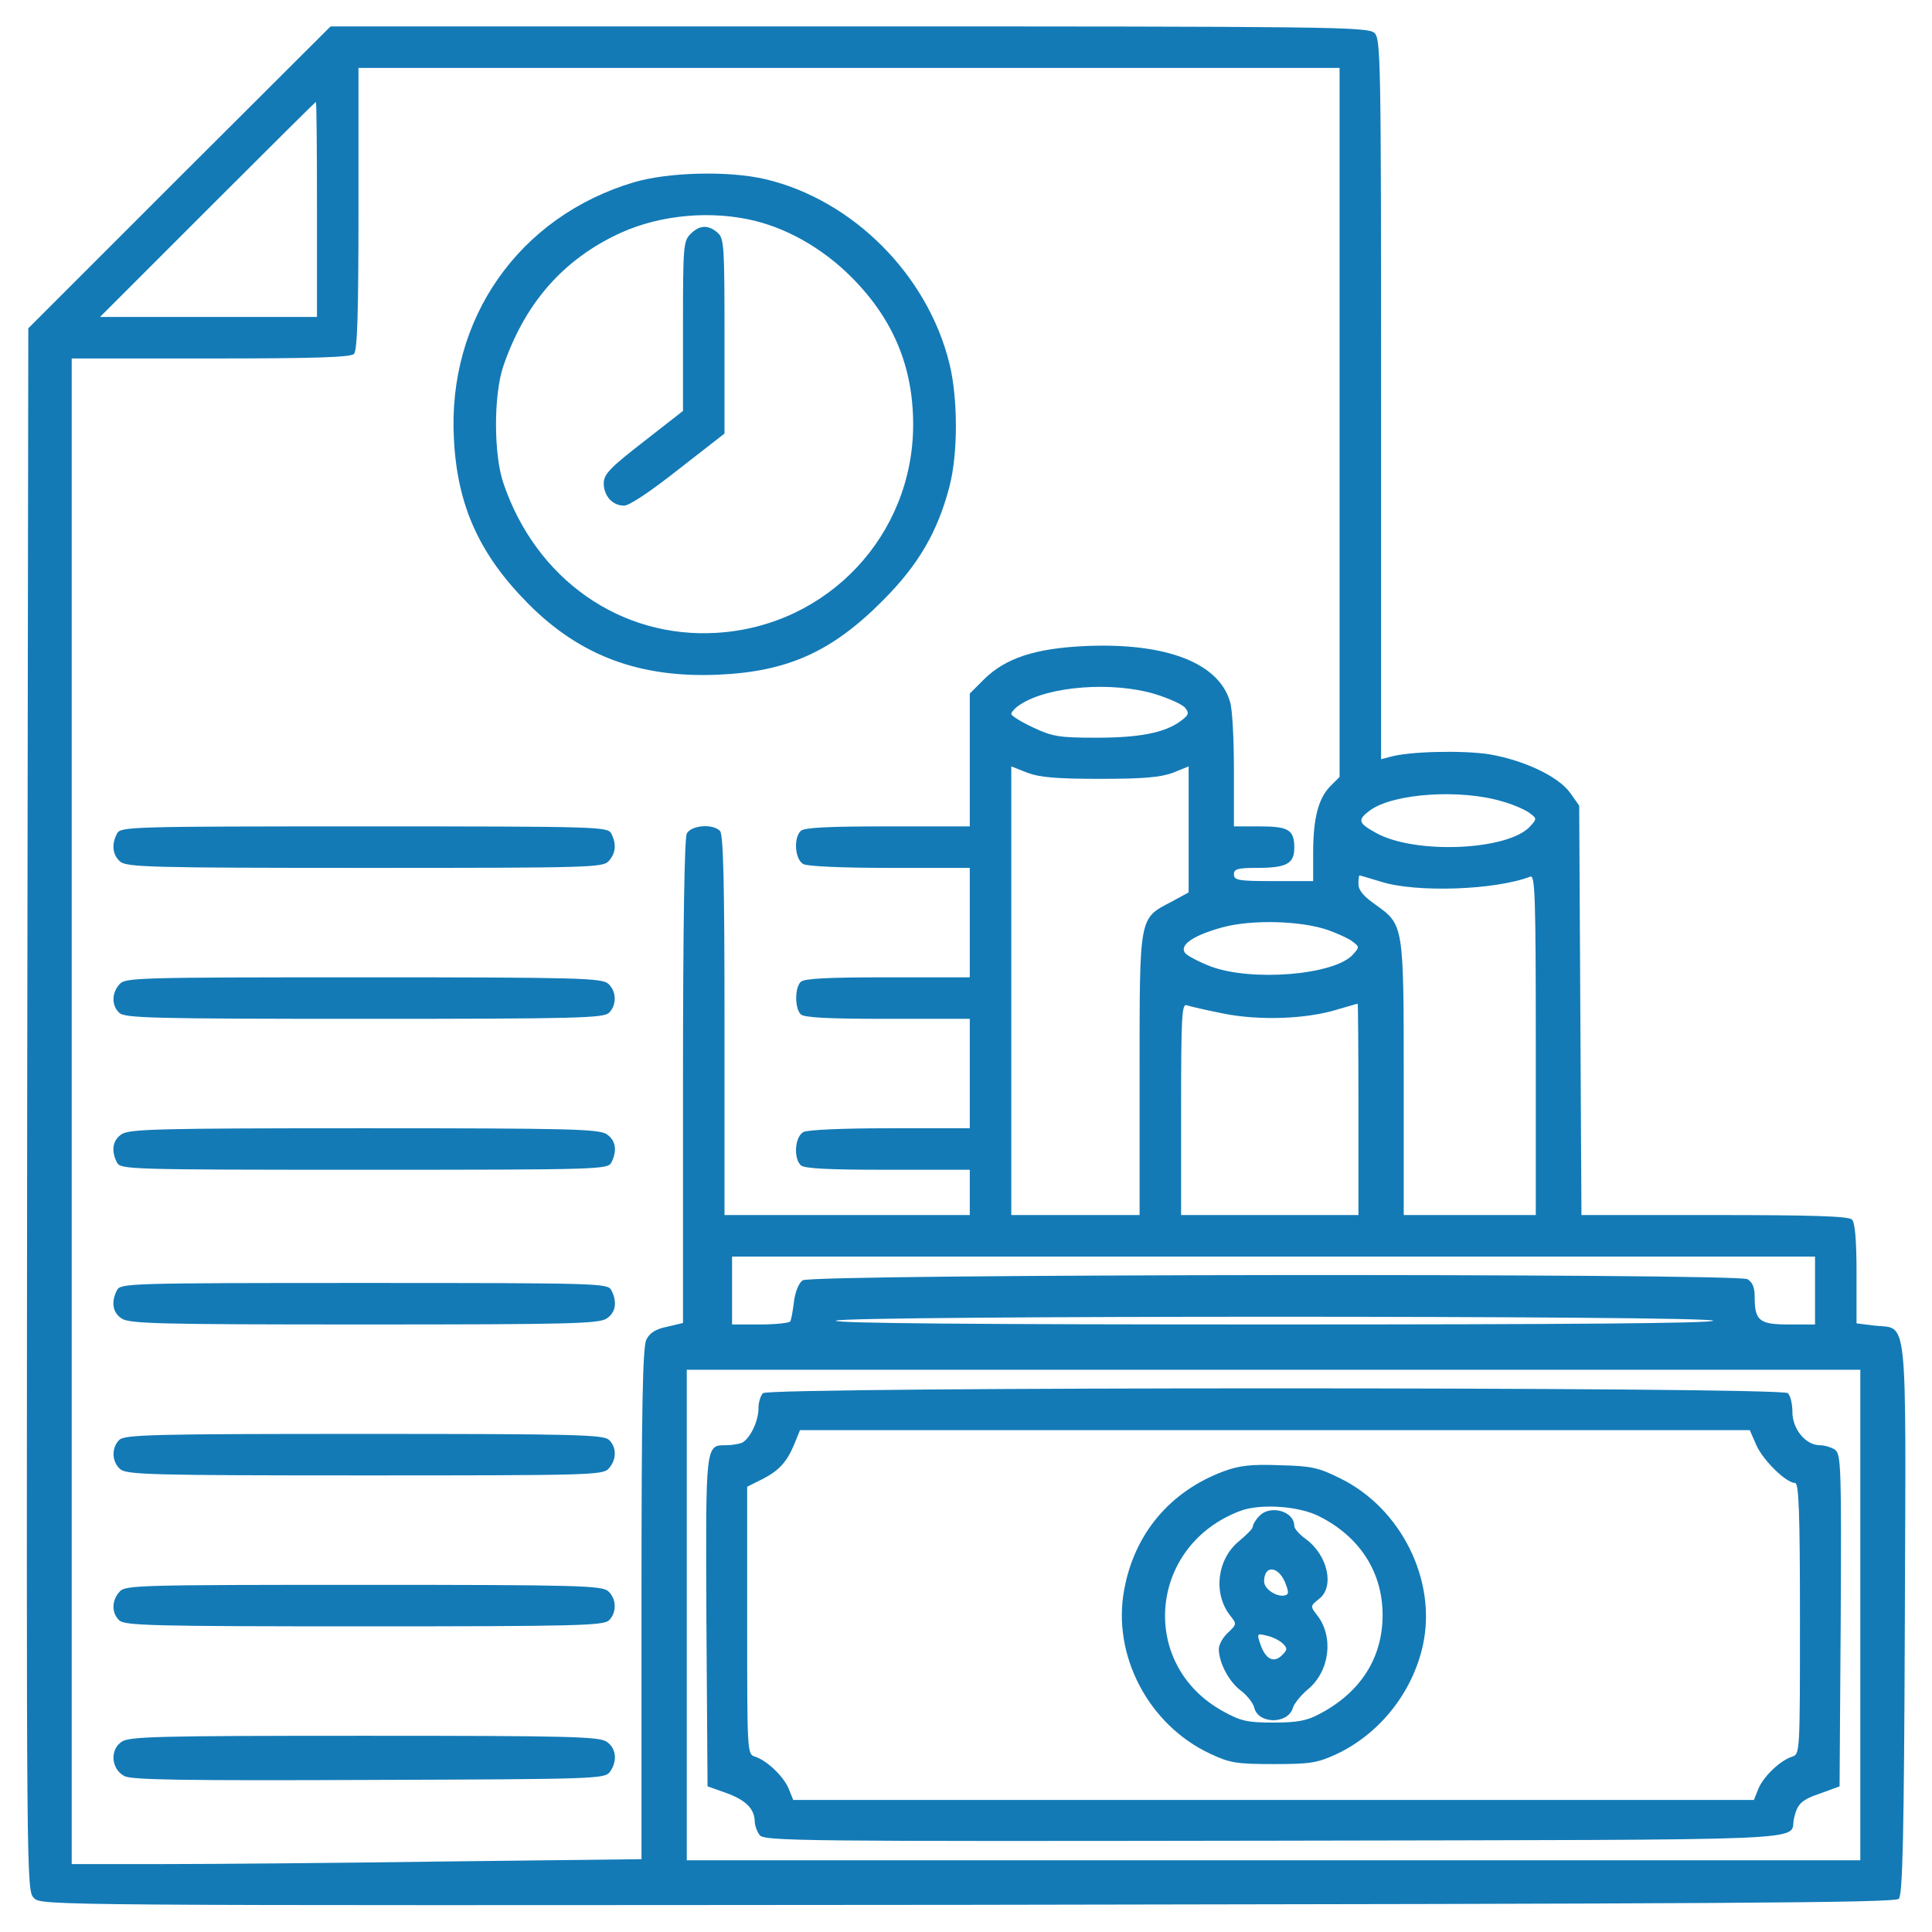
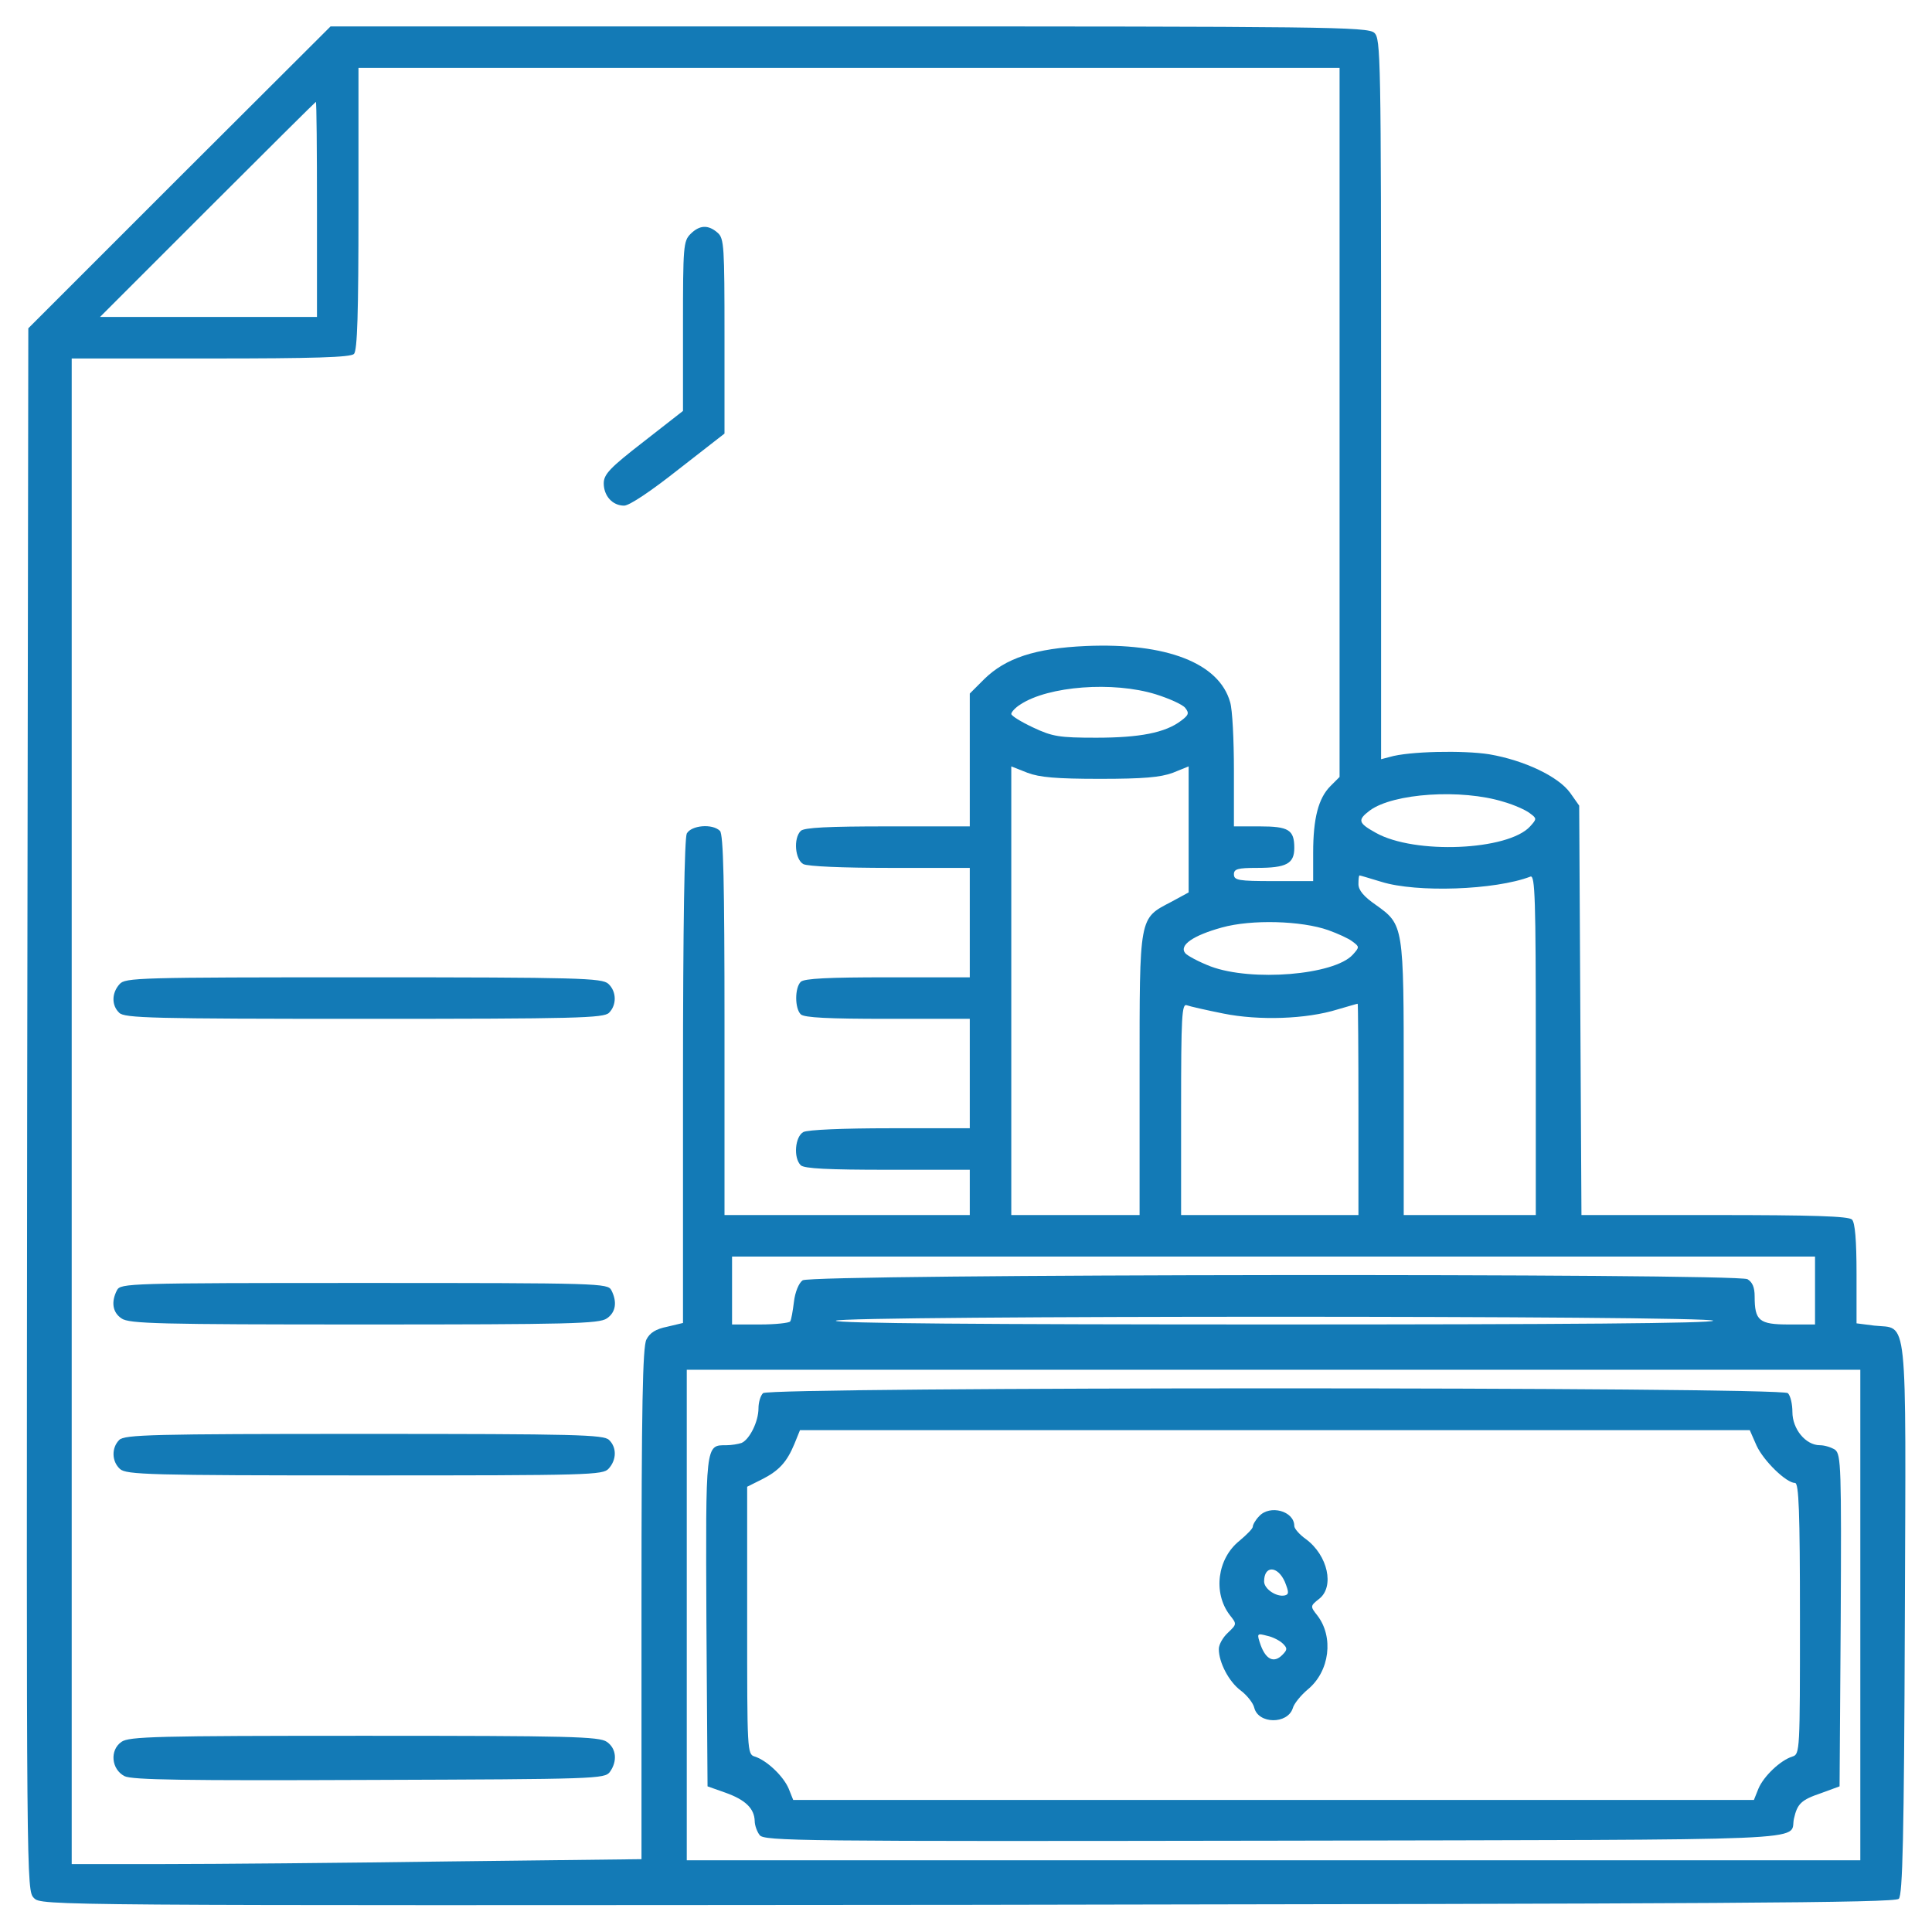
<svg xmlns="http://www.w3.org/2000/svg" width="512" height="512" viewBox="0 0 512 512" fill="none">
  <path d="M47.502 47L7.502 87L7.202 294C7.002 500.3 7.002 501 9.002 503C11.002 505 11.602 505 256.502 504.8C456.202 504.5 502.102 504.3 503.202 503.2C504.202 502.2 504.602 487.2 504.802 429.1C505.102 346.2 505.702 352.3 496.702 351.3L492.002 350.7V337.6C492.002 328.7 491.602 324 490.802 323.2C489.902 322.3 480.402 322 454.302 322H419.102L418.802 267.8L418.502 213.5L416.102 210.1C413.002 205.8 404.002 201.5 394.702 199.9C387.802 198.8 373.302 199.1 368.302 200.6L366.002 201.2V105.8C366.002 14.6 365.902 10.2 364.202 8.7C362.502 7.1 351.402 7 224.902 7H87.602L47.502 47ZM355.002 112V205.9L352.602 208.3C349.402 211.5 348.002 216.8 348.002 226V233.5H337.502C328.202 233.5 327.002 233.3 327.002 231.7C327.002 230.3 328.002 230 333.102 230C340.902 230 343.002 228.9 343.002 224.7C343.002 219.9 341.502 219 333.802 219H327.002V204.2C327.002 196.1 326.602 188 326.002 186.1C323.102 175.7 309.102 170.3 287.802 171.2C274.302 171.8 266.502 174.4 260.802 180L257.002 183.8V201.4V219H235.202C219.602 219 213.102 219.3 212.202 220.2C210.202 222.2 210.702 227.8 212.902 229C214.102 229.6 223.302 230 235.902 230H257.002V244.5V259H235.202C219.602 259 213.102 259.3 212.202 260.2C210.602 261.8 210.602 267.2 212.202 268.8C213.102 269.7 219.602 270 235.202 270H257.002V284.5V299H235.902C223.302 299 214.102 299.4 212.902 300C210.702 301.2 210.202 306.8 212.202 308.8C213.102 309.7 219.602 310 235.202 310H257.002V316V322H224.502H192.002V271.7C192.002 233.9 191.702 221.1 190.802 220.2C188.802 218.2 183.202 218.7 182.002 220.9C181.402 222.2 181.002 244.6 181.002 286.7V350.6L176.802 351.6C173.802 352.2 172.202 353.2 171.302 355C170.302 356.9 170.002 373 170.002 425.1V492.7L118.802 493.3C90.702 493.7 56.702 494 43.302 494H19.002V294.5V95H55.802C83.102 95 92.902 94.7 93.802 93.8C94.702 92.9 95.002 83 95.002 55.3V18H225.002H355.002V112ZM84.002 55.5V84H55.302H26.502L55.002 55.5C70.702 39.8 83.602 27 83.702 27C83.902 27 84.002 39.8 84.002 55.5ZM306.302 184C309.802 185.1 313.402 186.7 314.102 187.6C315.202 189 315.002 189.5 313.002 191C308.802 194.2 302.002 195.5 290.502 195.5C280.702 195.5 278.902 195.2 273.802 192.8C270.602 191.3 268.002 189.7 268.002 189.2C268.002 188.7 269.102 187.5 270.402 186.7C277.802 181.8 295.002 180.5 306.302 184ZM291.502 206.4C303.102 206.4 307.502 206 310.802 204.8L315.002 203.1V219.8V236.5L310.402 239C301.802 243.5 302.002 242.4 302.002 284.7V322H285.002H268.002V262.5V203.1L272.302 204.8C275.502 206 279.902 206.4 291.502 206.4ZM398.502 212.5C401.302 213.3 404.402 214.7 405.402 215.5C407.302 216.9 407.302 217 405.502 219C399.702 225.4 374.902 226.5 364.602 220.7C359.902 218.1 359.702 217.3 363.002 214.8C369.202 210.2 387.302 209 398.502 212.5ZM366.102 233.7C375.402 236.6 396.202 235.9 405.602 232.3C406.802 231.9 407.002 238.1 407.002 276.9V322H389.502H372.002V286C372.002 245.1 372.002 245.1 364.602 239.8C361.402 237.6 360.002 235.9 360.002 234.3C360.002 233 360.102 232 360.302 232C360.502 232 363.102 232.8 366.102 233.7ZM352.002 246.5C354.502 247.4 357.402 248.7 358.402 249.5C360.302 250.9 360.302 251 358.502 253C353.602 258.4 331.702 260.2 320.802 256.1C317.702 254.9 314.702 253.3 314.102 252.6C312.402 250.5 316.202 247.9 323.802 245.8C331.702 243.6 344.902 244 352.002 246.5ZM324.202 268.6C333.602 270.5 346.202 270.1 354.502 267.5C357.302 266.7 359.602 266 359.802 266C359.902 266 360.002 278.6 360.002 294V322H336.502H313.002V293.9C313.002 269.3 313.202 265.9 314.502 266.4C315.302 266.7 319.702 267.7 324.202 268.6ZM481.002 342V351H474.002C466.202 351 465.002 350 465.002 343.6C465.002 341.1 464.402 339.8 463.102 339C460.002 337.4 214.902 337.6 212.702 339.3C211.702 340 210.702 342.4 210.402 345C210.102 347.4 209.702 349.8 209.402 350.2C209.102 350.6 205.502 351 201.402 351H194.002V342V333H337.502H481.002V342ZM454.002 350C454.002 350.7 414.502 351 337.402 351C260.002 351 221.102 350.7 221.502 350C222.402 348.6 454.002 348.6 454.002 350ZM493.002 428V493H337.502H182.002V428V363H337.502H493.002V428Z" fill="#137AB6" />
-   <path d="M167.997 48.301C137.497 57.401 118.497 84.501 120.297 116.401C121.197 134.101 127.097 147.001 139.997 160.001C153.697 173.801 169.497 179.701 190.297 178.801C208.797 178.001 220.497 172.701 233.997 159.101C243.397 149.701 248.497 140.901 251.597 129.001C253.897 120.301 253.897 105.601 251.597 96.301C245.797 72.801 225.997 53.001 202.897 47.501C193.197 45.201 177.197 45.601 167.997 48.301ZM198.197 58.101C207.997 60.101 217.797 65.601 225.597 73.401C236.697 84.501 241.997 97.201 241.997 112.501C241.997 141.801 219.397 165.901 189.997 167.701C164.497 169.301 141.997 153.501 133.397 128.001C130.797 120.401 130.797 104.601 133.397 97.001C138.897 81.001 148.397 69.701 162.597 62.601C173.097 57.301 186.397 55.701 198.197 58.101Z" fill="#137AB6" />
  <path d="M183 62C181.1 63.9 181 65.3 181 86.4V108.9L170.5 117.1C161.6 124 160 125.7 160 128.1C160 131.4 162.3 134 165.4 134C166.8 134 172.6 130.1 179.8 124.4L192 114.9V89.1C192 65.4 191.9 63.2 190.2 61.7C187.7 59.5 185.4 59.6 183 62Z" fill="#137AB6" />
-   <path d="M31.007 220.9C29.507 223.8 29.807 226.5 31.807 228.3C33.507 229.8 39.407 230 96.707 230C156.507 230 159.807 229.9 161.307 228.2C163.207 226.1 163.407 223.7 162.007 220.9C161.007 219.1 159.207 219 96.507 219C33.807 219 32.007 219.1 31.007 220.9Z" fill="#137AB6" />
  <path d="M31.696 260.8C29.596 263.1 29.496 266.4 31.596 268.4C32.996 269.8 40.196 270 96.496 270C152.796 270 159.996 269.8 161.396 268.4C163.496 266.3 163.396 262.7 161.196 260.7C159.496 259.2 153.596 259 96.296 259C36.496 259 33.196 259.1 31.696 260.8Z" fill="#137AB6" />
-   <path d="M32.207 300.6C29.807 302.2 29.407 305 31.007 308.1C32.007 309.9 33.807 310 96.507 310C159.207 310 161.007 309.9 162.007 308.1C163.607 305 163.207 302.2 160.807 300.6C158.807 299.2 151.007 299 96.507 299C42.007 299 34.207 299.2 32.207 300.6Z" fill="#137AB6" />
  <path d="M31.007 341.9C29.407 345 29.807 347.8 32.207 349.4C34.207 350.8 42.007 351 96.507 351C151.007 351 158.807 350.8 160.807 349.4C163.207 347.8 163.607 345 162.007 341.9C161.007 340.1 159.207 340 96.507 340C33.807 340 32.007 340.1 31.007 341.9Z" fill="#137AB6" />
  <path d="M31.6 381.6C29.5 383.7 29.6 387.3 31.8 389.3C33.5 390.8 39.4 391 96.7 391C156.5 391 159.8 390.9 161.3 389.2C163.4 386.9 163.5 383.6 161.4 381.6C160 380.2 152.8 380 96.5 380C40.2 380 33 380.2 31.6 381.6Z" fill="#137AB6" />
-   <path d="M31.696 421.8C29.596 424.1 29.496 427.4 31.596 429.4C32.996 430.8 40.196 431 96.496 431C152.796 431 159.996 430.8 161.396 429.4C163.496 427.3 163.396 423.7 161.196 421.7C159.496 420.2 153.596 420 96.296 420C36.496 420 33.196 420.1 31.696 421.8Z" fill="#137AB6" />
  <path d="M32.206 461.6C29.006 463.8 29.506 468.9 33.006 470.7C35.006 471.7 49.006 471.9 97.806 471.7C158.206 471.5 160.206 471.4 161.606 469.6C163.706 466.7 163.306 463.3 160.806 461.6C158.806 460.2 151.006 460 96.506 460C41.306 460 34.206 460.2 32.206 461.6Z" fill="#137AB6" />
  <path d="M202.206 369.201C201.506 369.901 201.006 371.701 201.006 373.201C201.006 376.801 198.606 381.501 196.506 382.401C195.606 382.701 193.806 383.001 192.506 383.001C186.906 383.001 187.006 382.301 187.206 429.801L187.506 473.401L192.306 475.101C197.606 477.001 199.906 479.301 200.006 482.601C200.006 483.701 200.606 485.401 201.306 486.301C202.406 487.901 211.506 488.001 337.906 487.801C485.606 487.501 474.106 488.001 475.406 482.001C476.306 478.001 477.306 477.001 482.606 475.201L487.506 473.401L487.806 429.501C488.006 389.001 487.906 385.401 486.306 384.201C485.406 383.601 483.606 383.001 482.306 383.001C478.506 383.001 475.006 378.701 475.006 374.201C475.006 372.101 474.506 369.901 473.806 369.201C472.106 367.501 203.906 367.501 202.206 369.201ZM465.506 383.101C467.406 387.201 473.406 393.001 475.706 393.001C476.706 393.001 477.006 400.501 477.006 428.901C477.006 464.001 477.006 464.901 475.006 465.501C471.806 466.501 467.406 470.701 466.006 474.001L464.806 477.001H337.506H210.206L209.006 474.001C207.606 470.701 203.206 466.501 200.006 465.501C198.006 464.901 198.006 464.001 198.006 429.501V394.001L201.806 392.101C206.406 389.801 208.506 387.501 210.506 382.701L212.006 379.001H337.906H463.706L465.506 383.101Z" fill="#137AB6" />
-   <path d="M324.305 389.9C310.105 395.2 300.605 406.4 297.905 421.4C294.705 438.7 304.405 457.2 320.805 464.8C325.905 467.2 327.705 467.5 337.505 467.5C347.405 467.5 349.105 467.2 354.305 464.8C365.705 459.4 374.405 448.4 377.105 435.9C380.805 418.8 371.305 399.7 355.205 391.8C349.405 388.9 347.505 388.5 339.105 388.3C331.605 388 328.405 388.4 324.305 389.9ZM349.705 401.9C360.405 407.3 366.405 416.7 366.405 428C366.405 439.3 360.605 448.5 349.705 454.2C346.405 456 343.805 456.5 337.505 456.5C330.505 456.5 328.805 456.1 324.105 453.5C301.605 441.1 304.405 409.5 328.705 400.4C334.005 398.4 344.405 399.1 349.705 401.9Z" fill="#137AB6" />
  <path d="M333.7 401.801C332.7 402.801 332 404.101 332 404.601C332 405.101 330.4 406.701 328.5 408.301C322.6 413.001 321.4 422.101 325.9 428.001C327.8 430.401 327.8 430.401 325.4 432.701C324.1 433.901 323 435.801 323 437.001C323 440.601 325.7 445.701 328.8 448.001C330.5 449.301 332.1 451.301 332.4 452.601C333.5 456.901 341.2 457.001 342.6 452.701C342.9 451.501 344.8 449.201 346.6 447.701C352.4 442.901 353.5 433.801 349.1 428.101C347.2 425.701 347.2 425.601 349.6 423.701C353.7 420.501 351.9 412.201 346.1 407.901C344.4 406.701 343 405.101 343 404.401C343 400.401 336.5 398.701 333.7 401.801ZM340.5 419.201C341.6 422.001 341.6 422.501 340.5 422.801C338.3 423.301 335 421.101 335 419.101C335 414.801 338.6 414.901 340.5 419.201ZM340 435.601C341.2 436.801 341.2 437.201 339.8 438.601C337.6 440.801 335.5 439.801 334.1 436.001C333 432.801 333.1 432.801 335.8 433.501C337.3 433.801 339.2 434.801 340 435.601Z" fill="#137AB6" />
</svg>